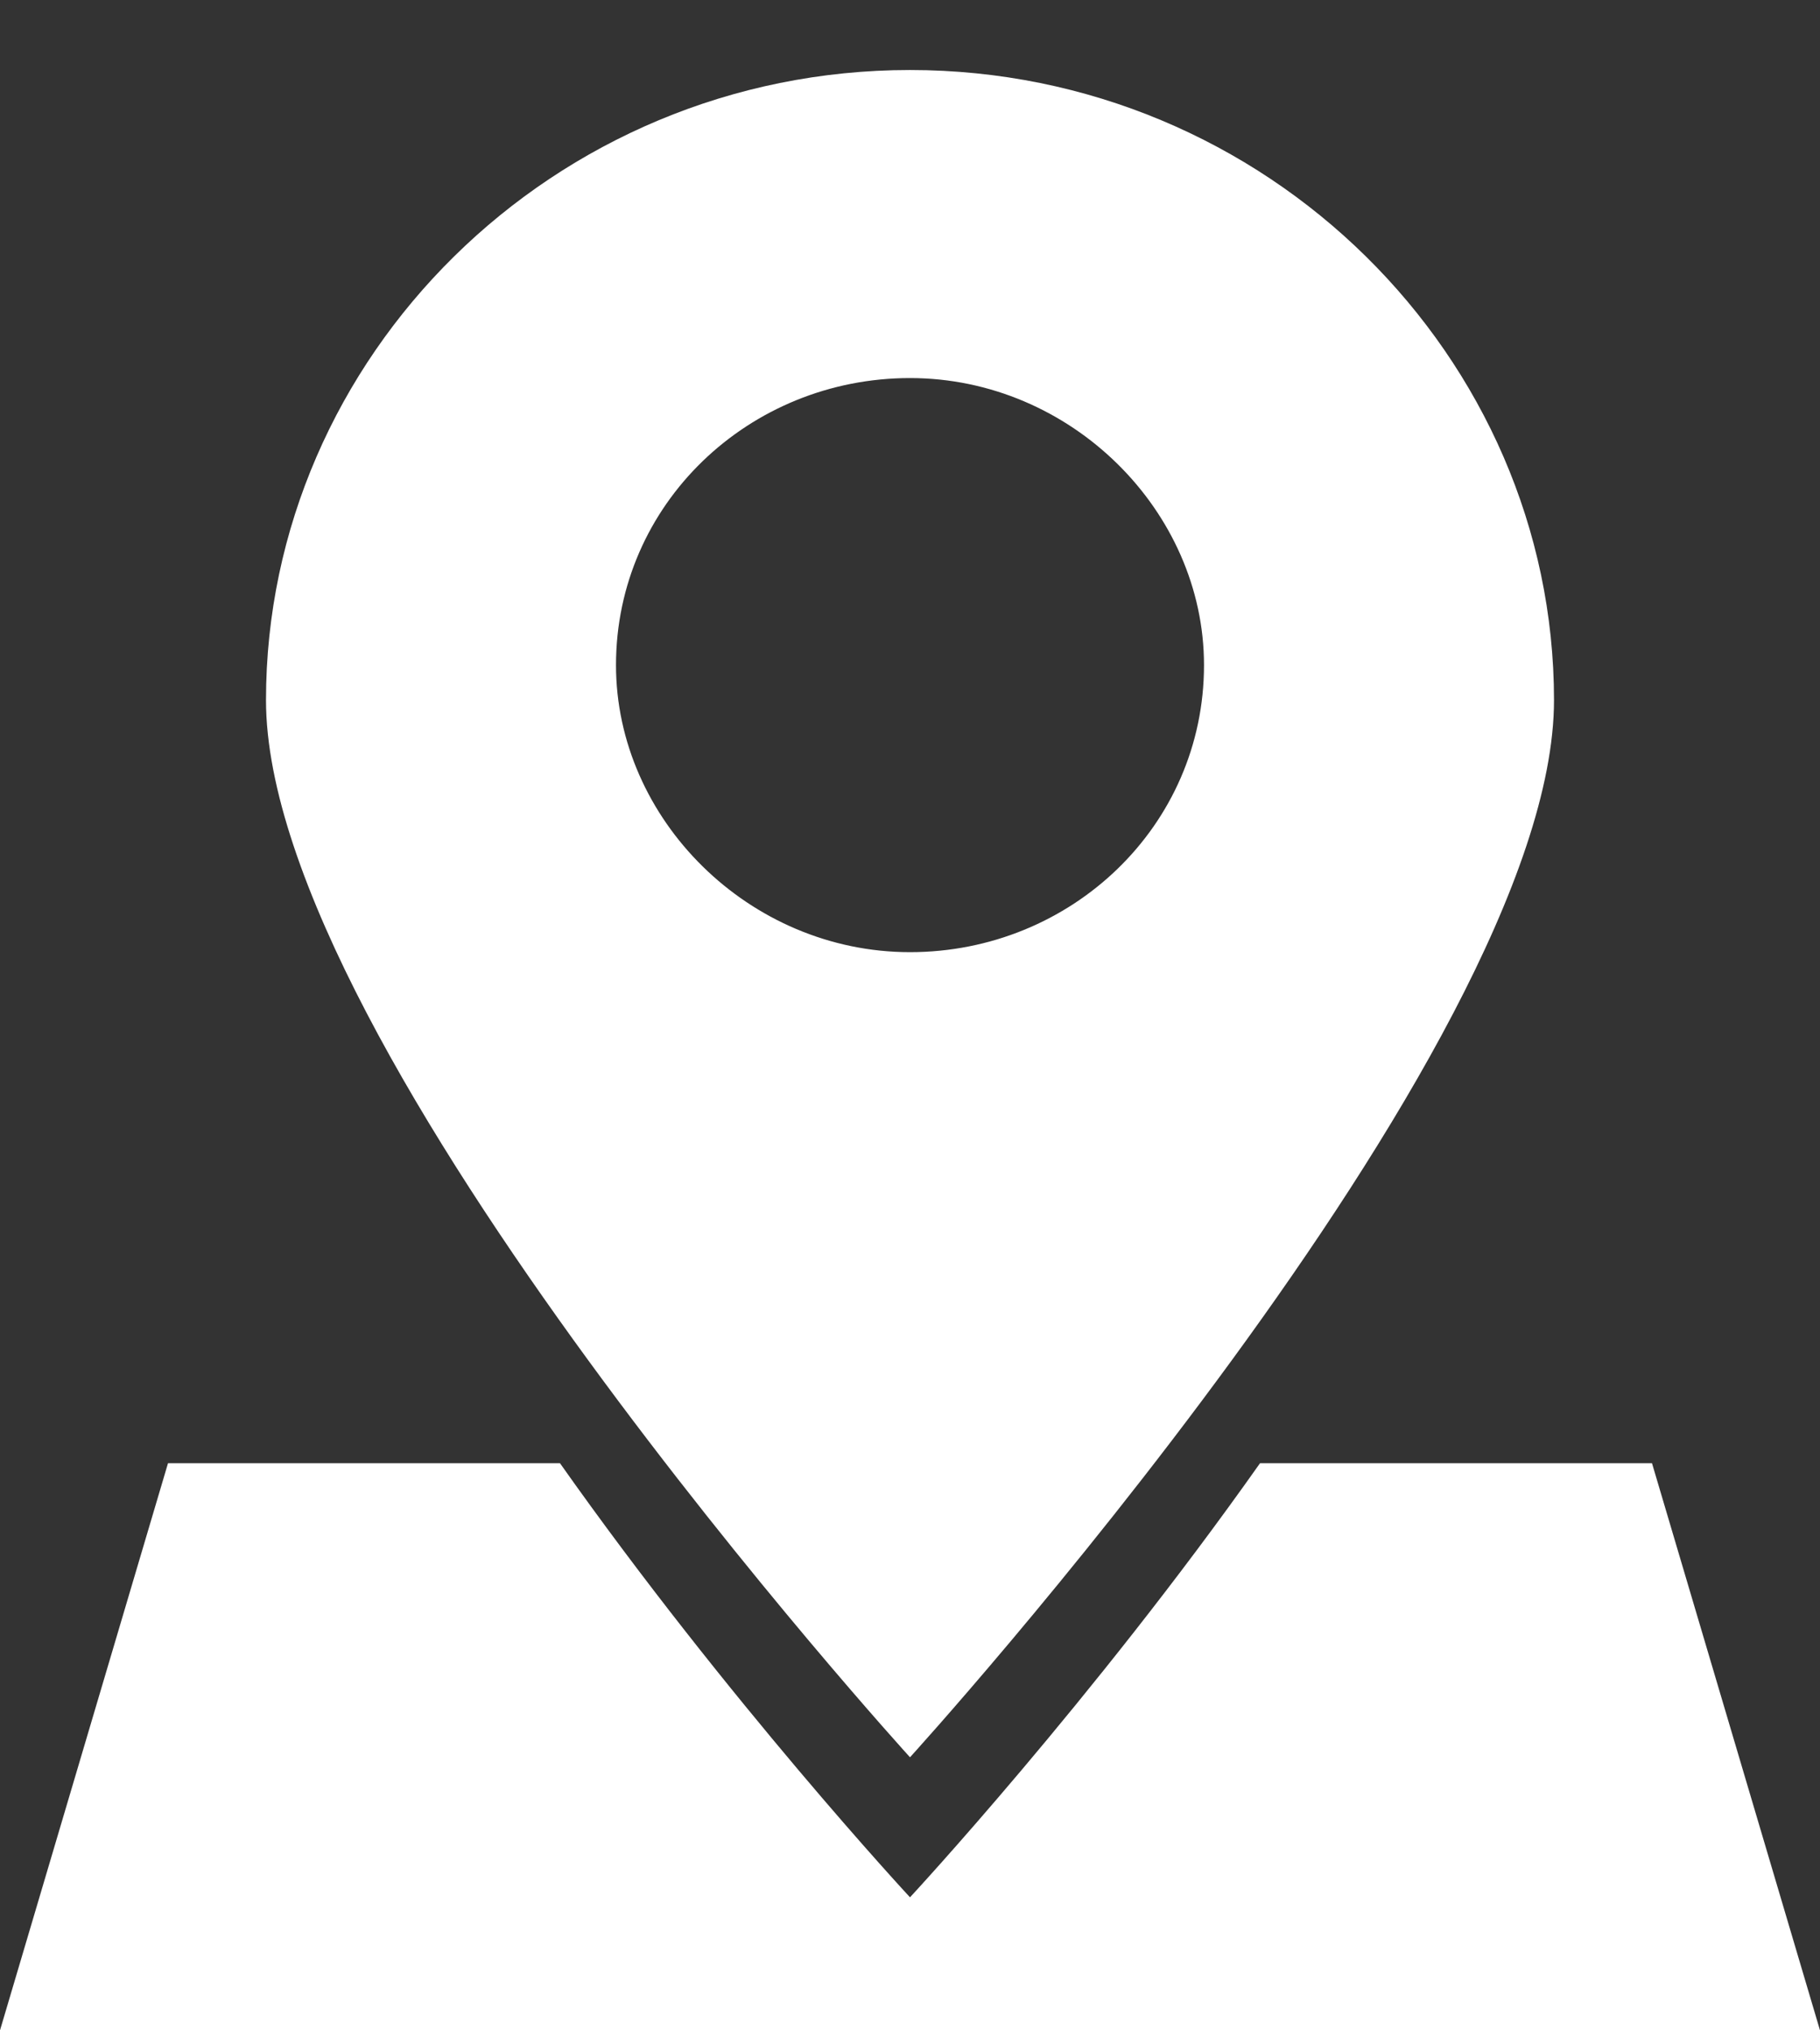
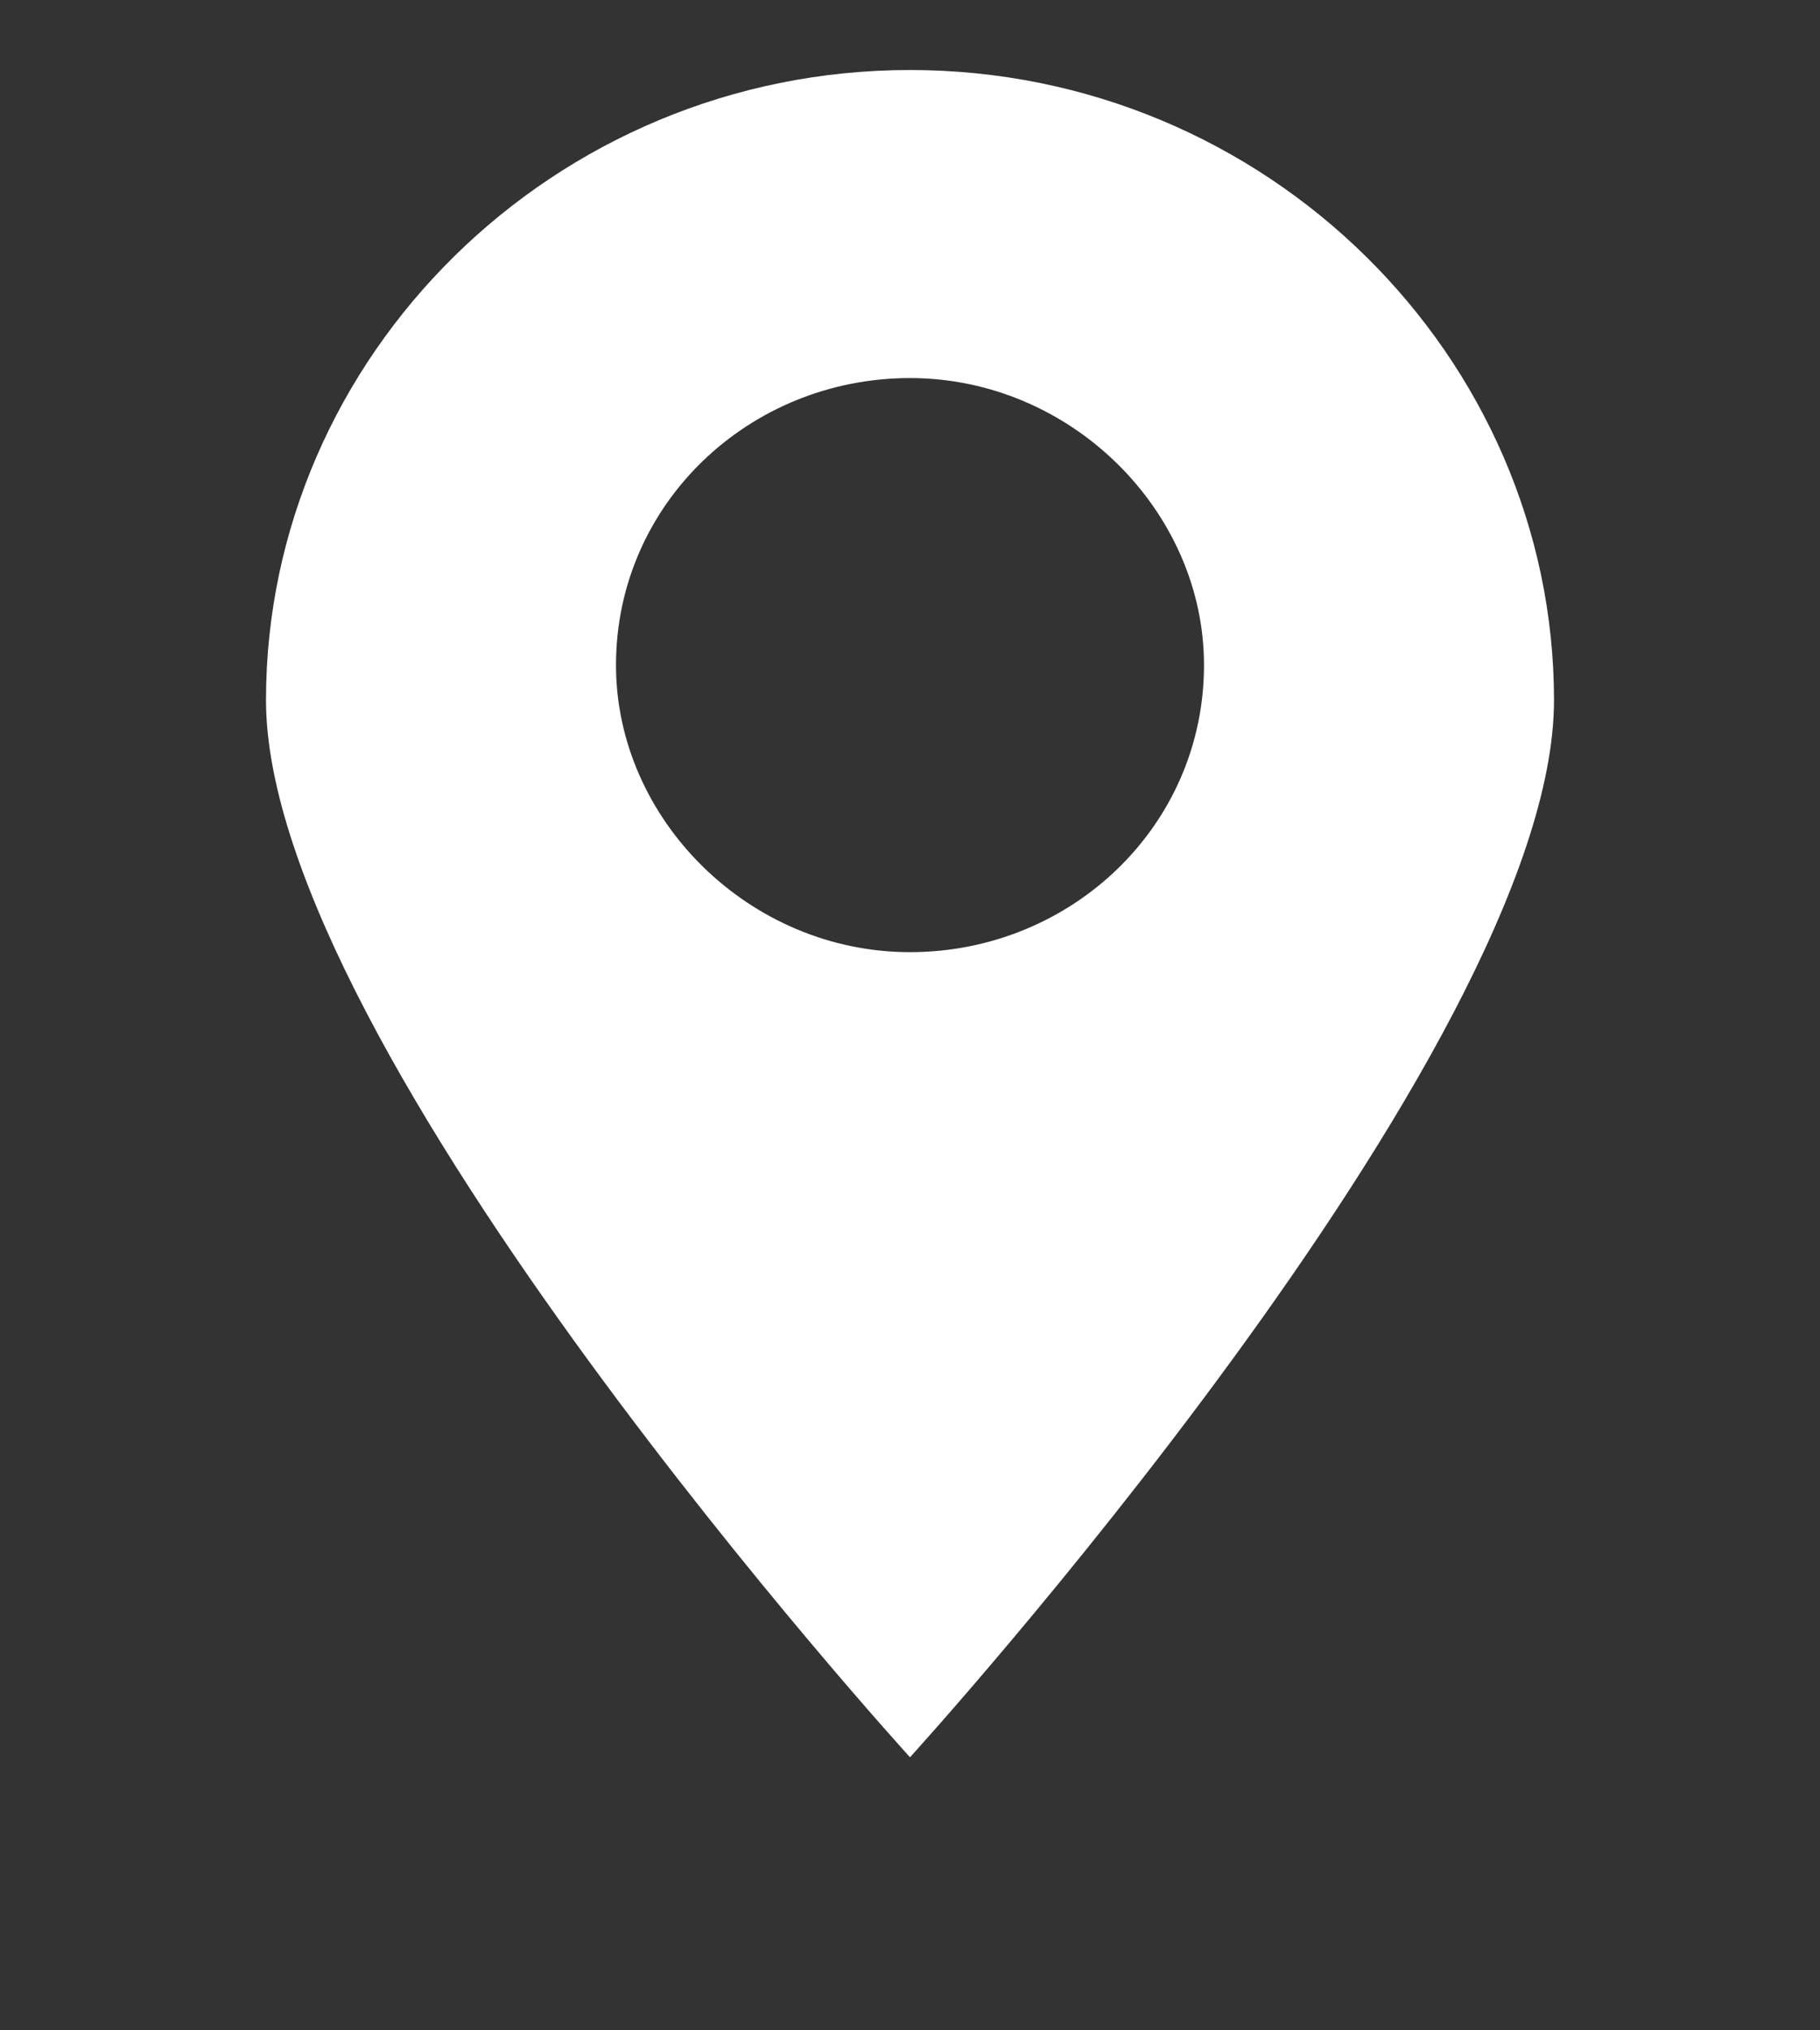
<svg xmlns="http://www.w3.org/2000/svg" version="1.1" id="Calque_1" x="0px" y="0px" width="26px" height="29px" viewBox="0 0 26 29" style="enable-background:new 0 0 26 29;" xml:space="preserve">
  <rect x="0" y="0" width="26" height="29" fill="#333333" stroke="none" />
  <style type="text/css">
	.st0{fill:#FFFFFF;}
</style>
  <g>
-     <path class="st0" d="M23.6,20.9H18c-2.4,3.4-5,6.2-5,6.2s-2.6-2.8-5-6.2H2.4L0,29h26L23.6,20.9z" />
-   </g>
+     </g>
  <path class="st0" d="M13,1c-5.1,0-9.2,4.1-9.2,9c0,5,9.2,15.1,9.2,15.1S22.2,15,22.2,10C22.2,5.1,18.1,1,13,1z M13,13.6  c-2.3,0-4.2-1.9-4.2-4.1c0-2.3,1.9-4.1,4.2-4.1s4.2,1.9,4.2,4.1C17.2,11.8,15.3,13.6,13,13.6z" />
</svg>